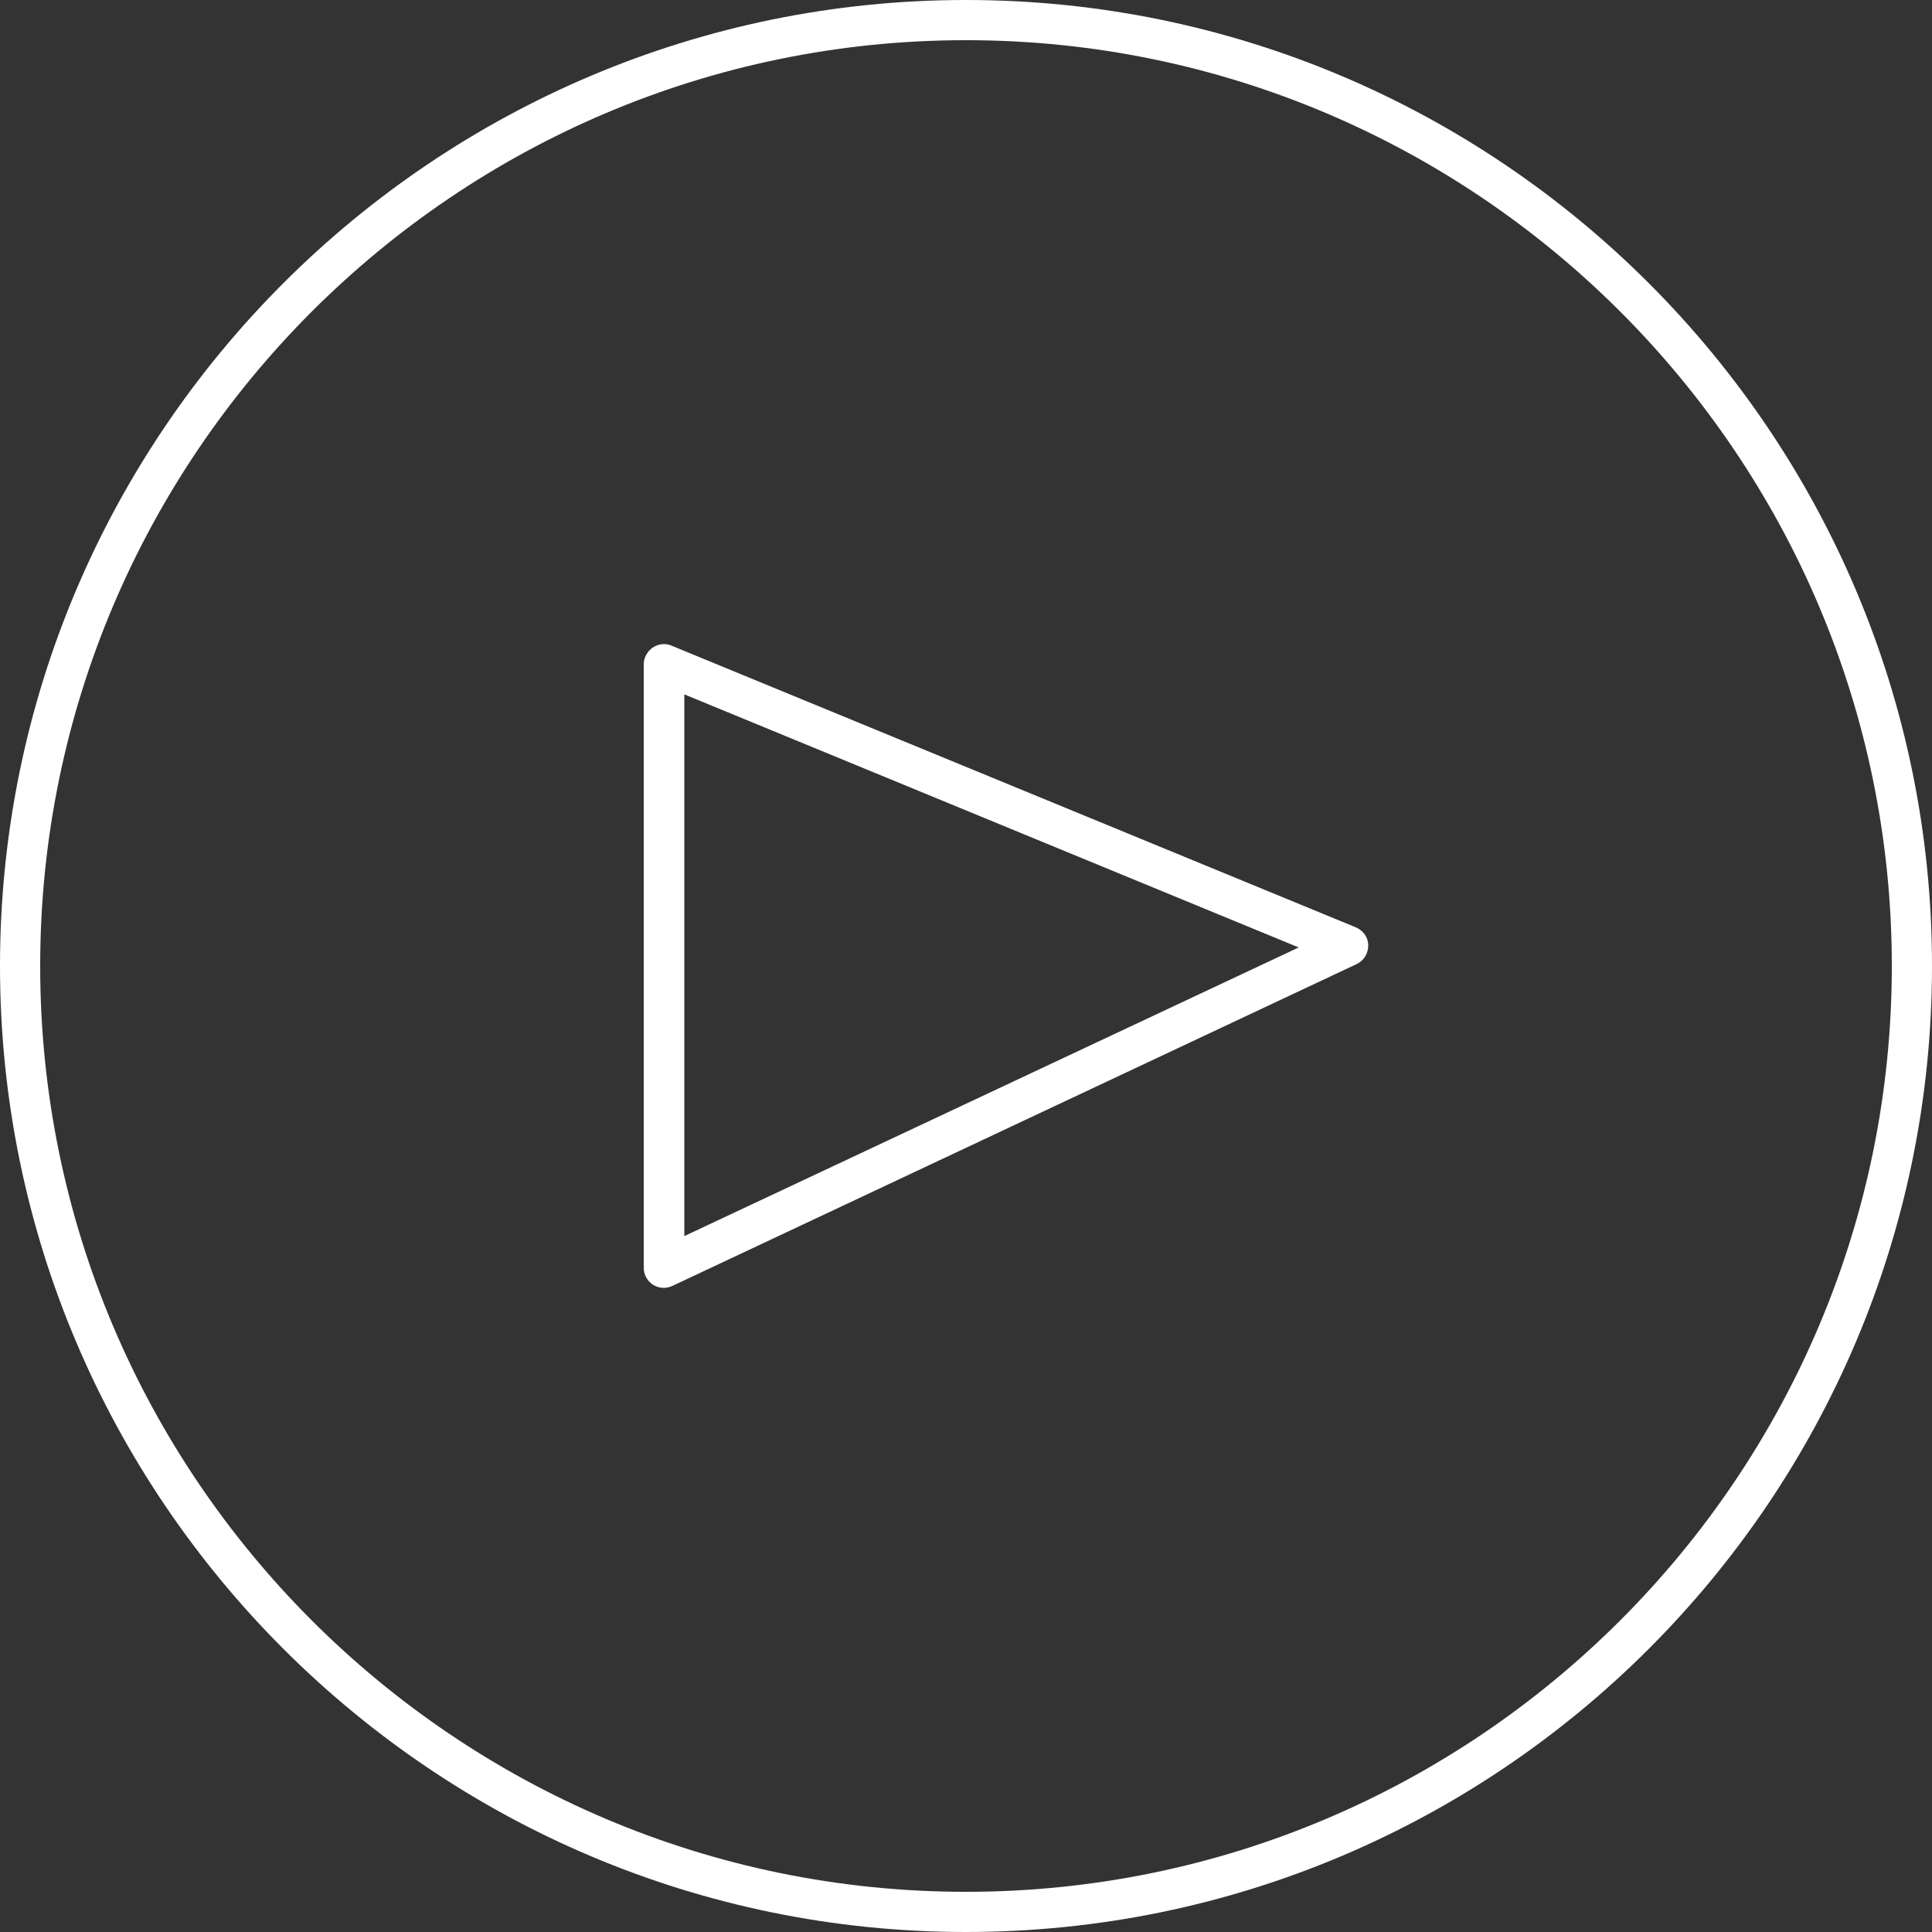
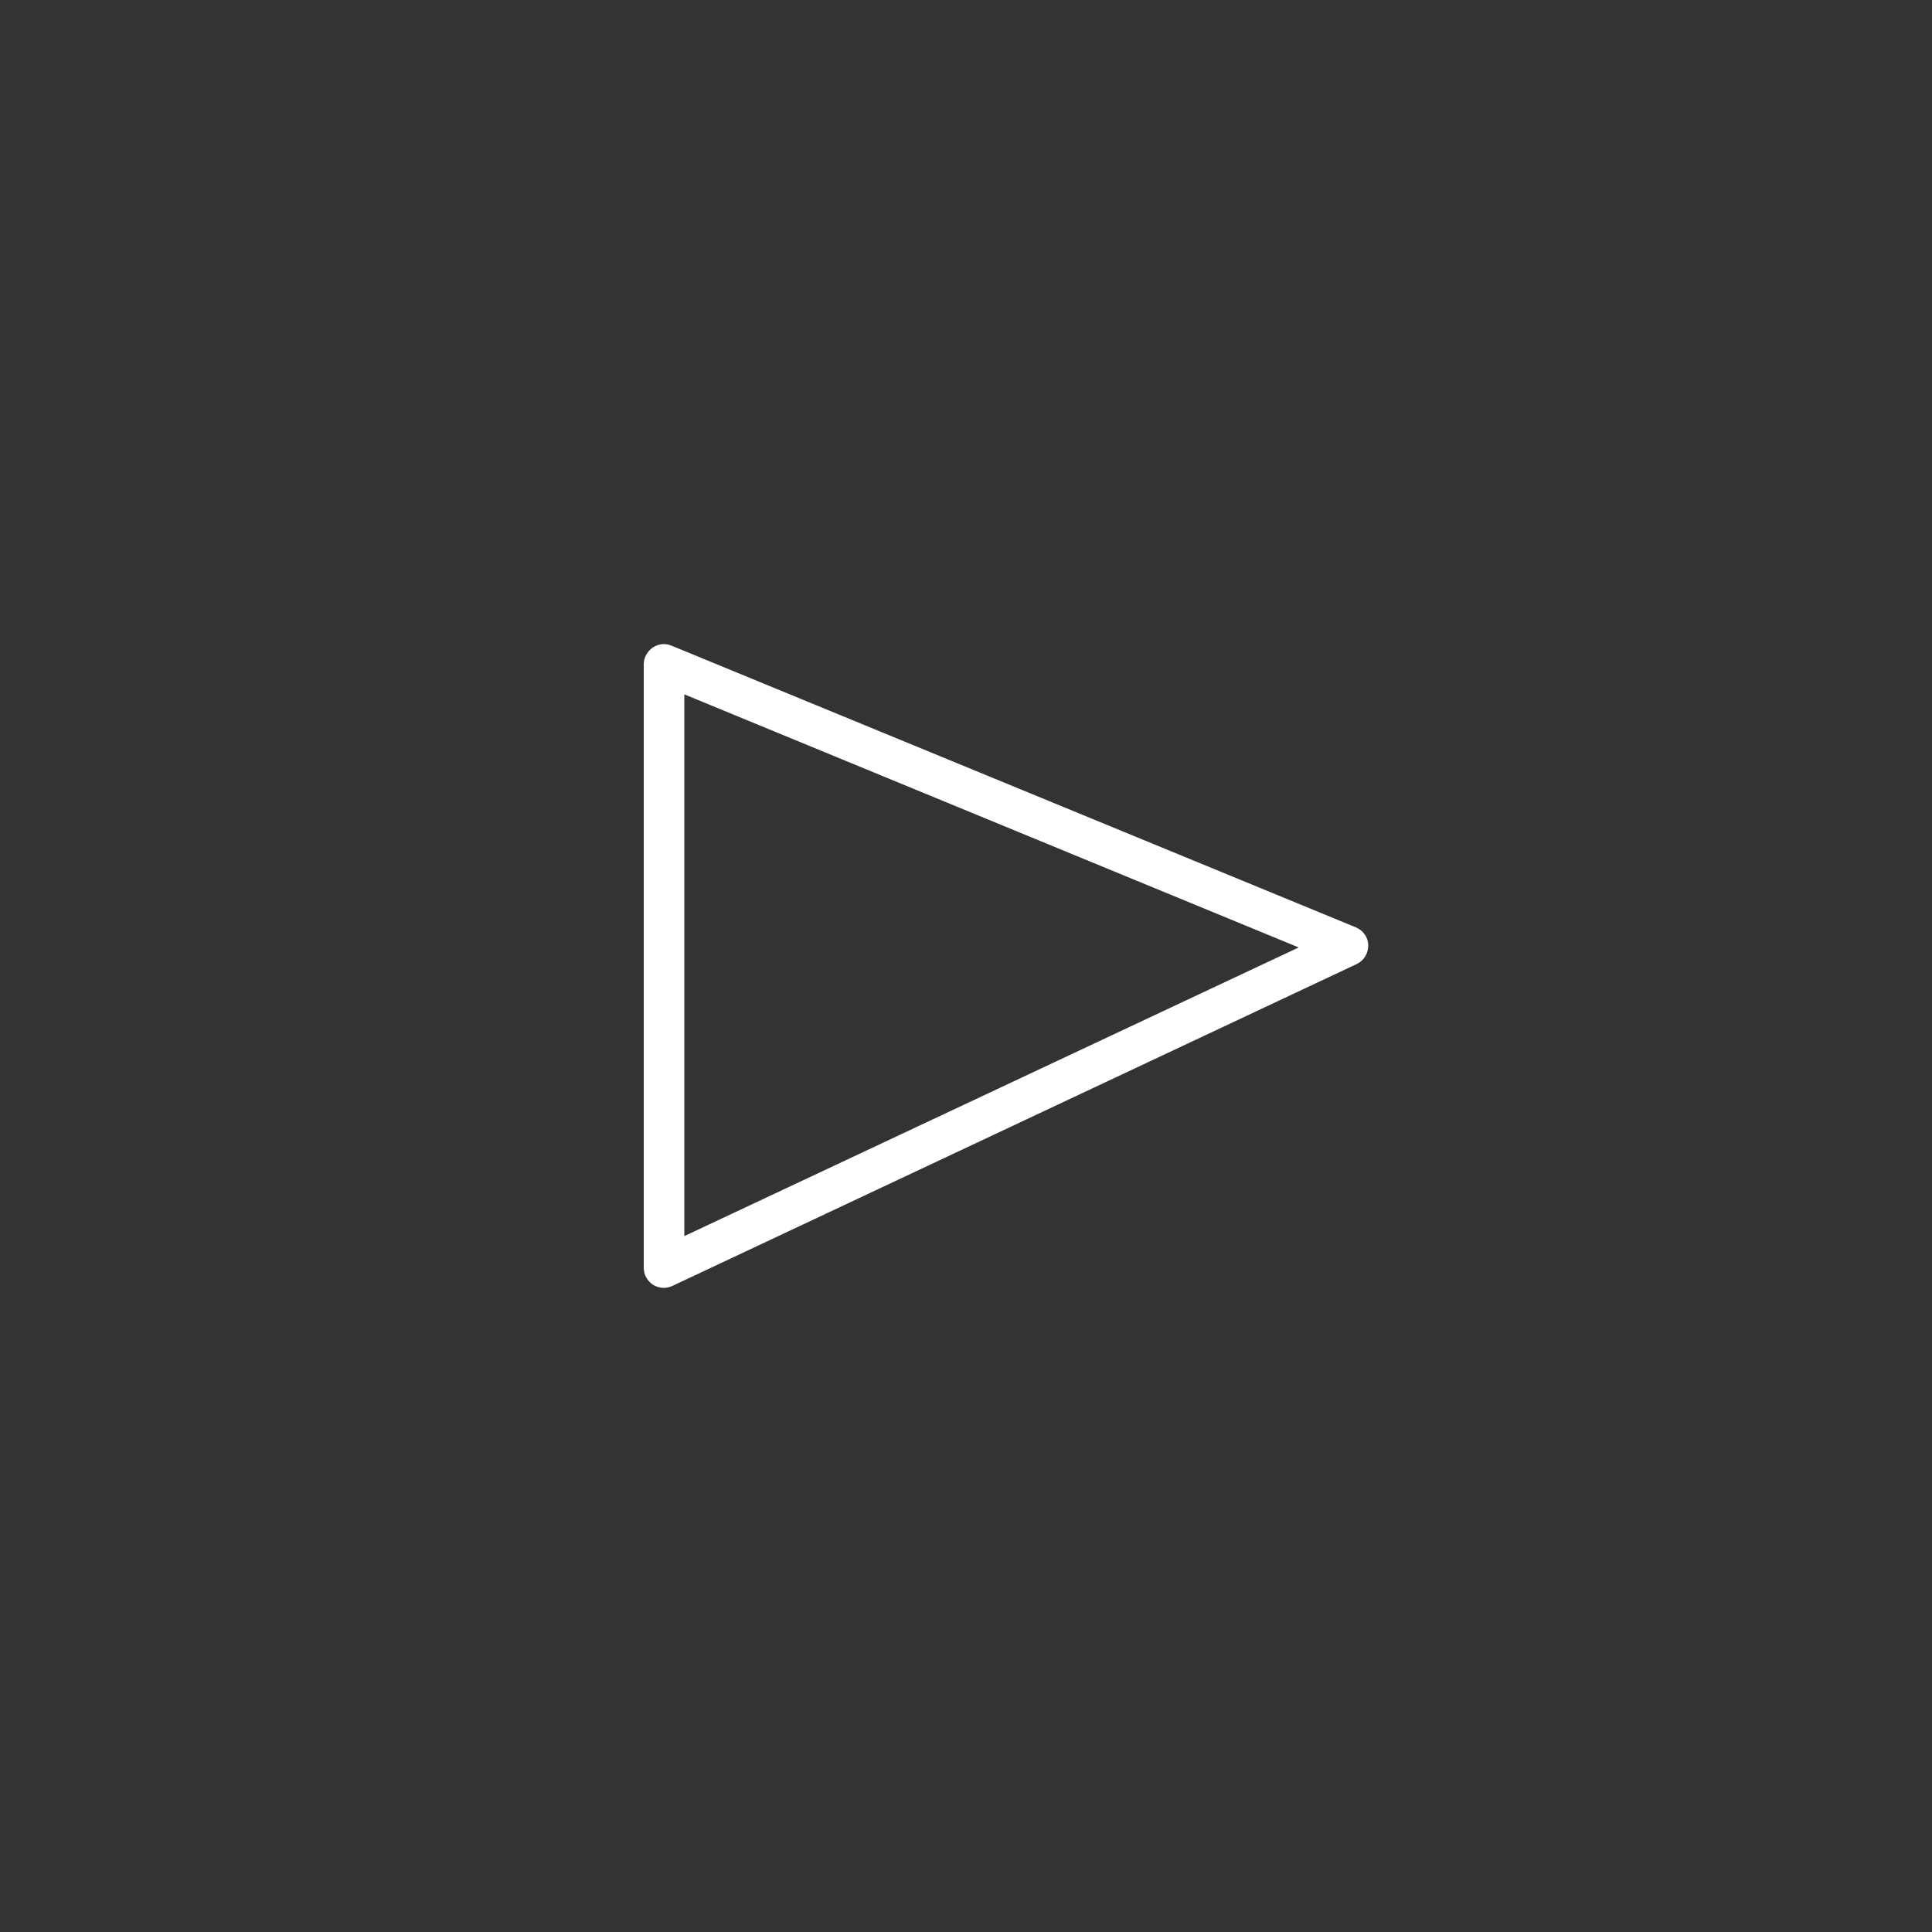
<svg xmlns="http://www.w3.org/2000/svg" version="1.1" id="Layer_1" x="0px" y="0px" viewBox="0 0 500 500" style="enable-background:new 0 0 500 500;" xml:space="preserve">
  <rect x="0" y="0" width="500" height="500" fill="#333333" stroke="none" />
  <style type="text/css"> .st0{fill:#FFFFFF;} </style>
  <g>
-     <path class="st0" d="M250,0C112.2,0,0,112.1,0,250s112.2,250,250,250c137.9,0,250-112.1,250-250S387.9,0,250,0z M250,489.6 C117.9,489.6,10.4,382.1,10.4,250S117.9,10.4,250,10.4S489.6,117.9,489.6,250S382.1,489.6,250,489.6z" />
    <path class="st0" d="M350.9,240l-177.1-72.9c-1.6-0.7-3.4-0.5-4.9,0.5c-1.4,1-2.3,2.6-2.3,4.3v156.2c0,1.8,0.9,3.4,2.4,4.4 c0.8,0.5,1.8,0.8,2.8,0.8c0.8,0,1.5-0.2,2.2-0.5l177.1-83.3c1.9-0.9,3-2.8,3-4.8C354.1,242.6,352.8,240.8,350.9,240z M177.1,319.9 V179.7l159,65.5L177.1,319.9z" />
  </g>
</svg>